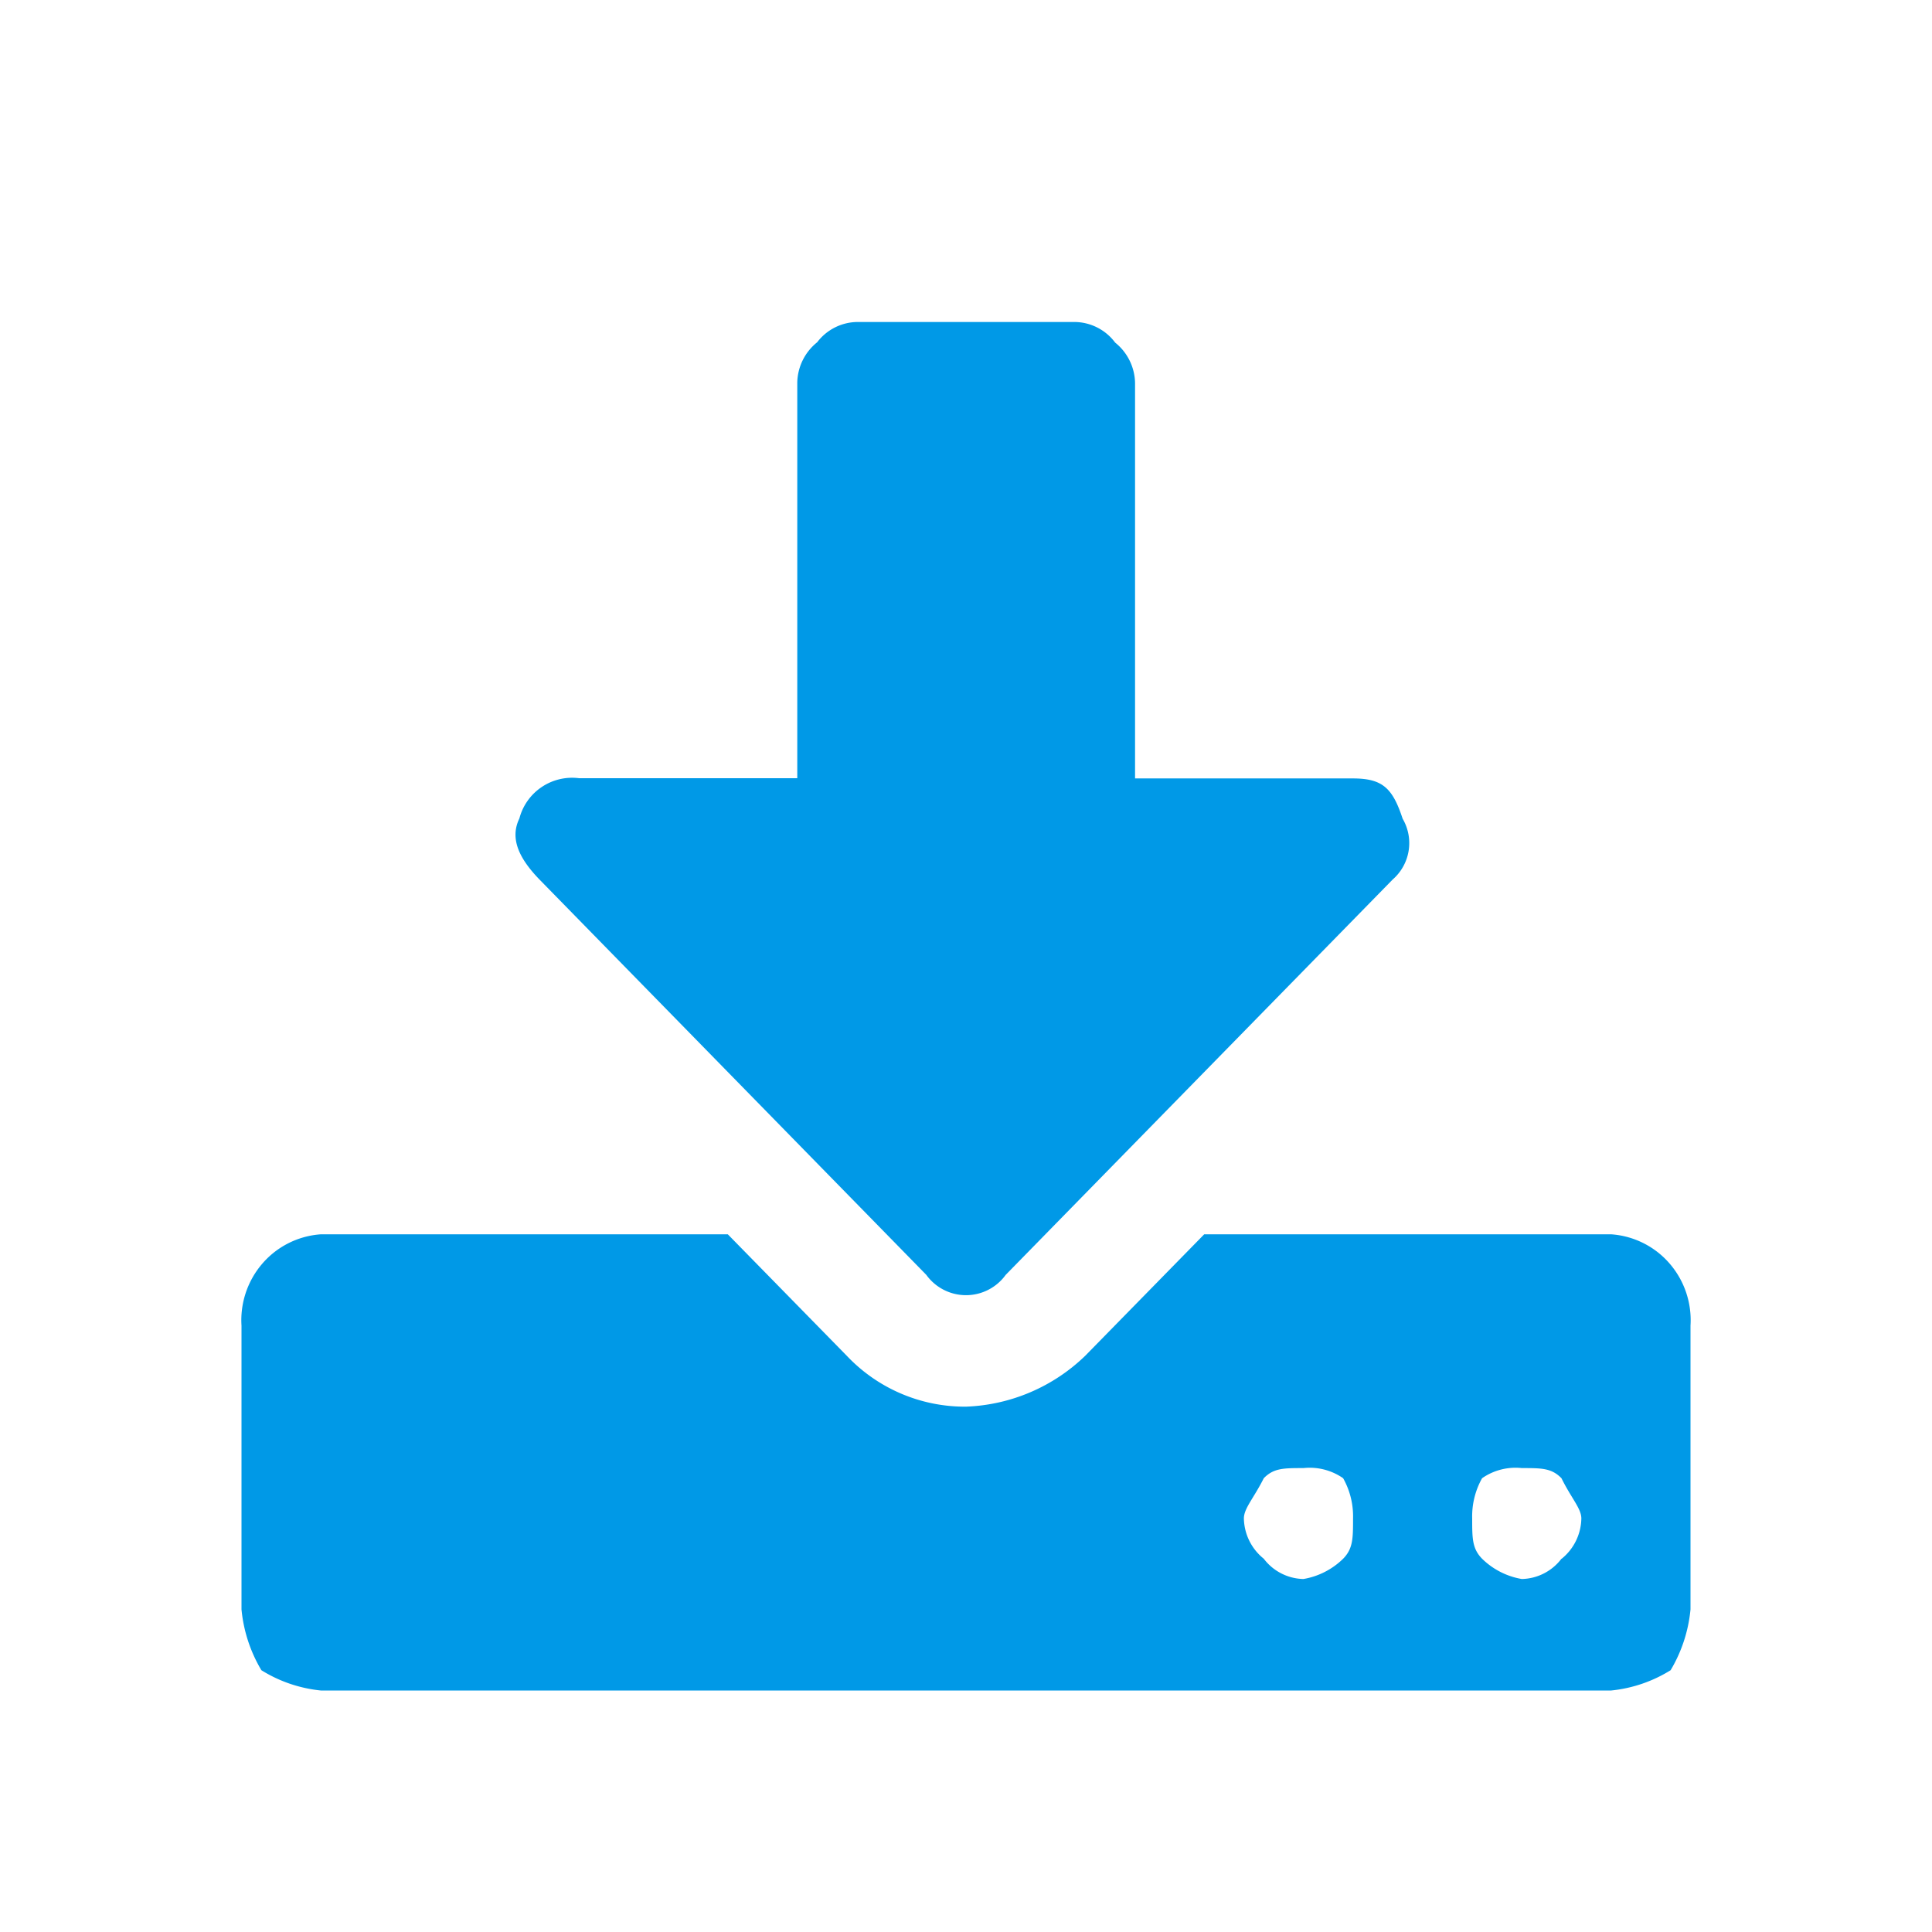
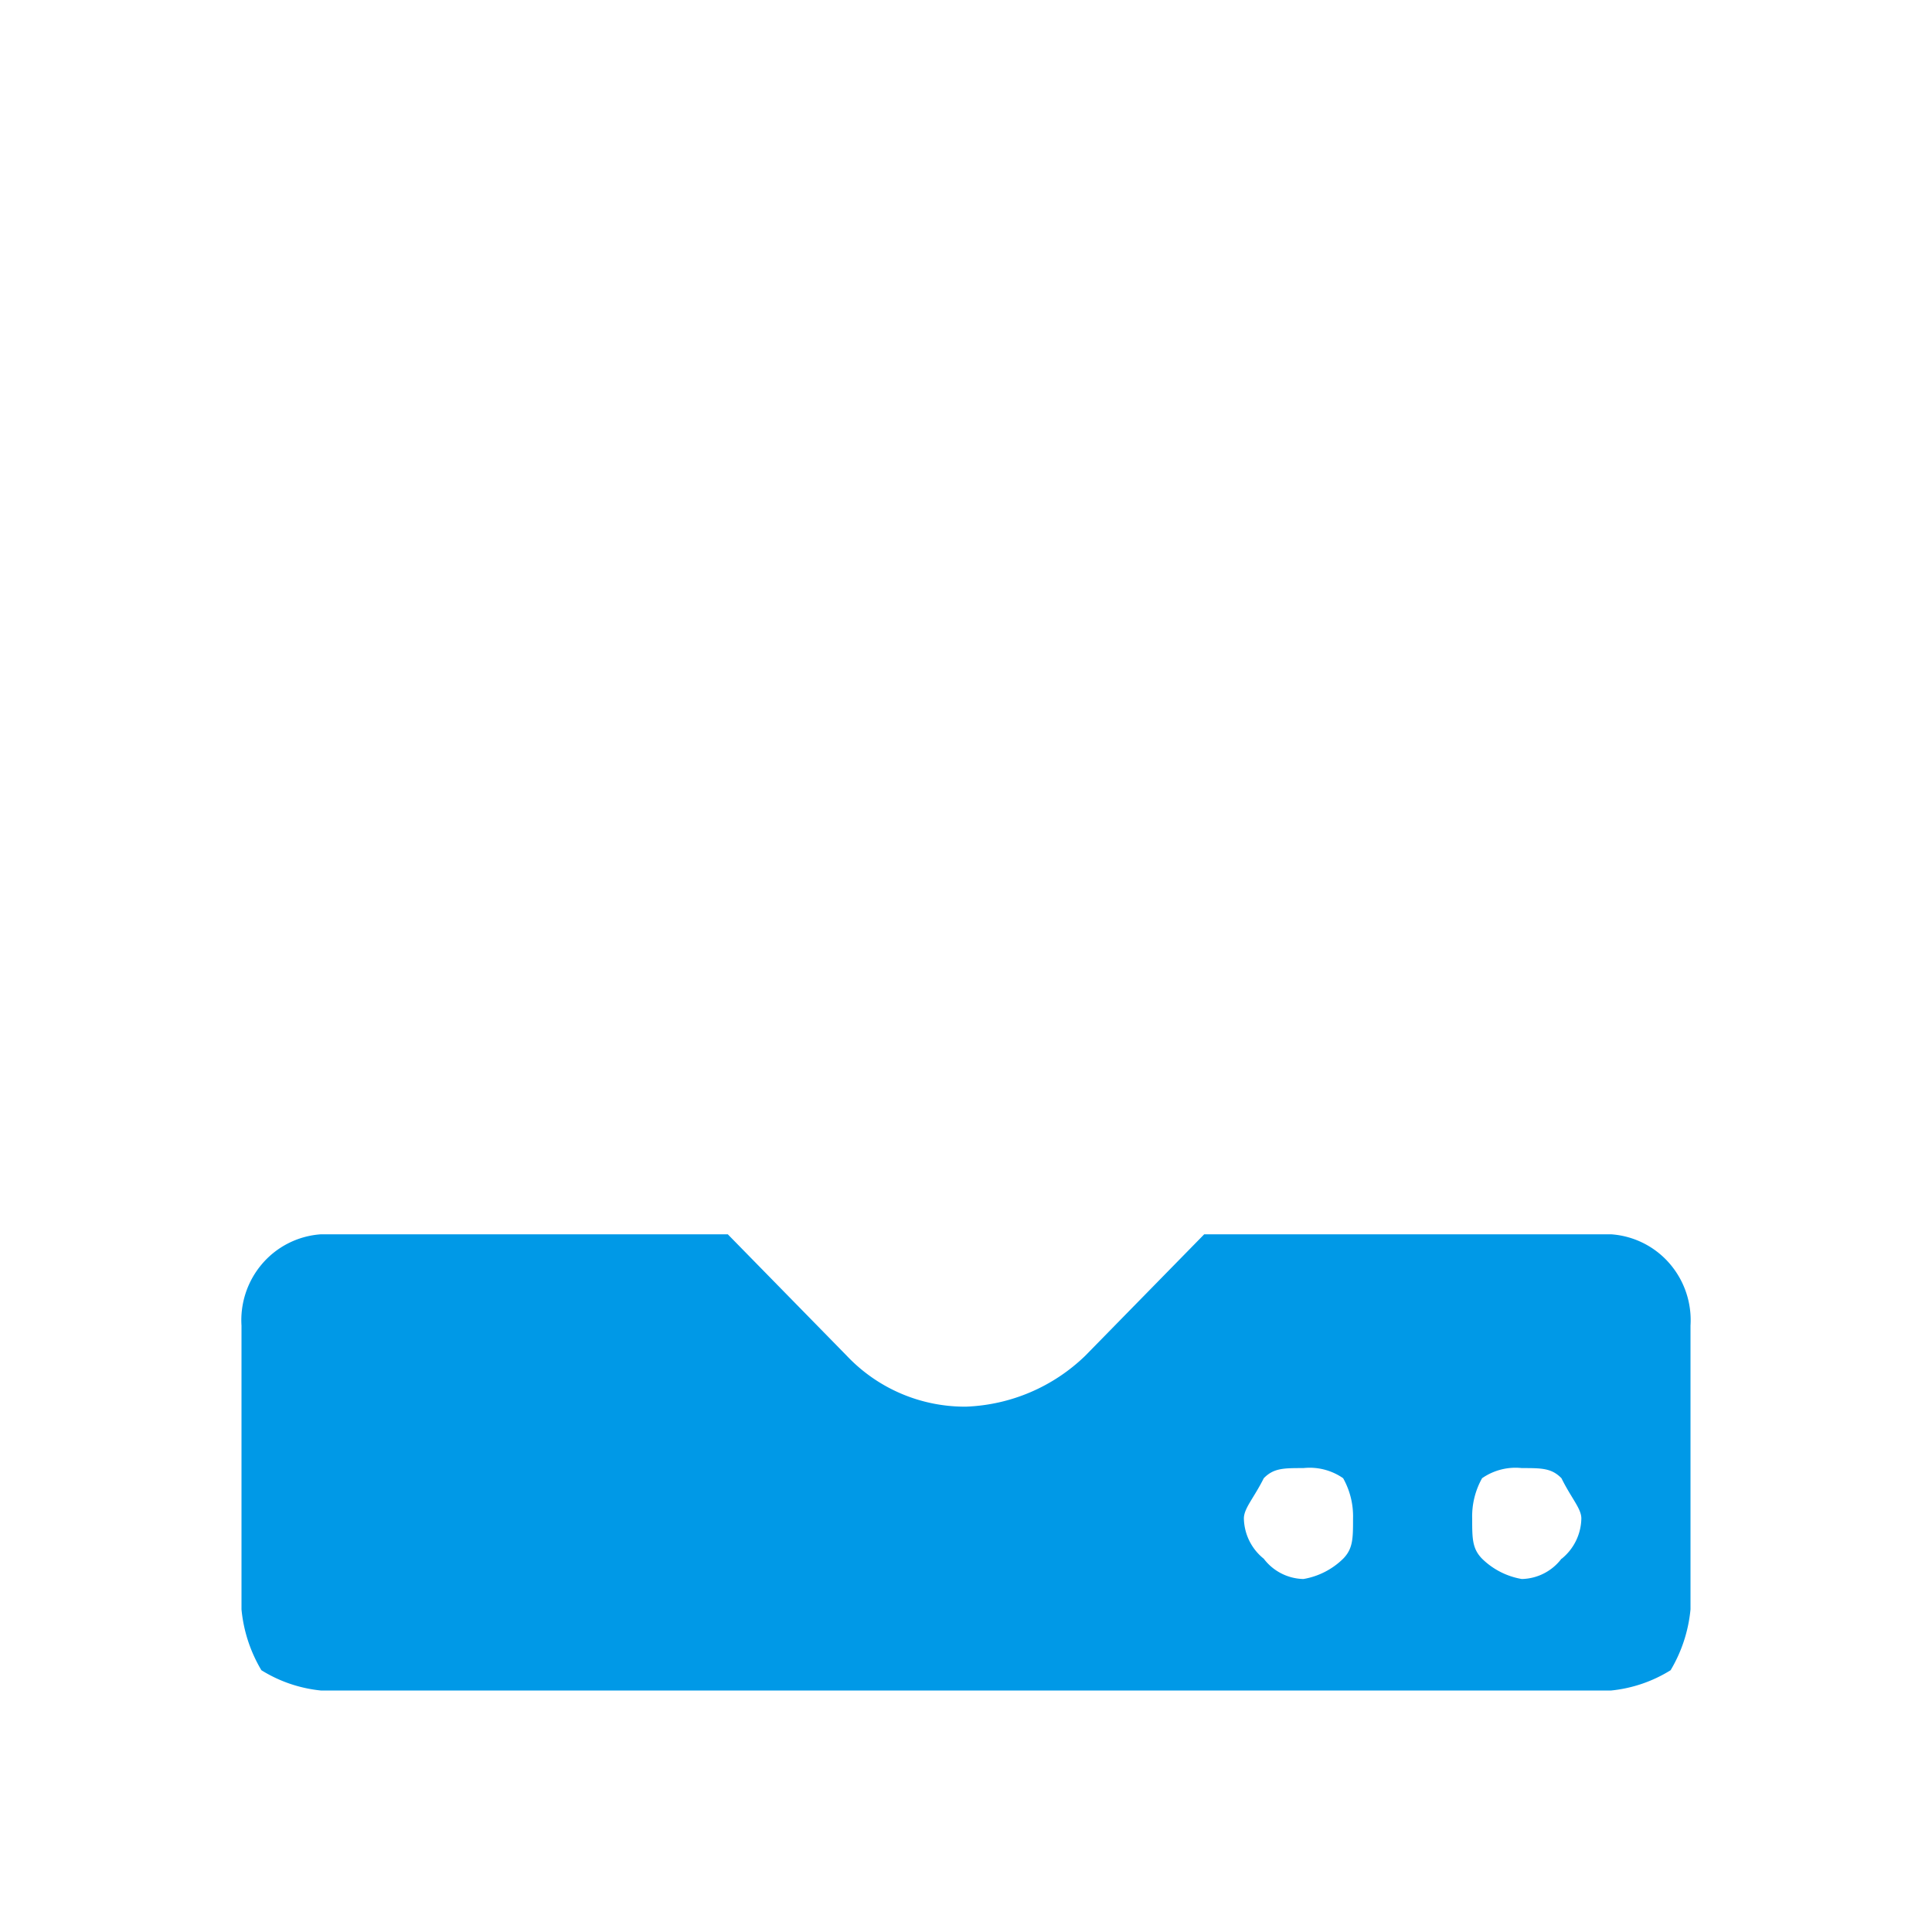
<svg xmlns="http://www.w3.org/2000/svg" width="24" height="24" viewBox="0 0 24 24">
  <title>neu</title>
-   <path d="M11.507,15.837a.608.608,0,0,0,.986,0L17.3,10.926a.6.6,0,0,0,.124-.756c-.124-.377-.247-.5-.617-.5H14.1V4.756a.657.657,0,0,0-.247-.5A.635.635,0,0,0,13.356,4H10.644a.635.635,0,0,0-.493.252.657.657,0,0,0-.247.5V9.667H7.192a.677.677,0,0,0-.74.5c-.123.252,0,.5.247.756Z" style="fill:#0099e7" />
  <path d="M20.753,15.711a1.056,1.056,0,0,0-.739-.378H14.959l-1.48,1.511a2.249,2.249,0,0,1-1.479.63,2.019,2.019,0,0,1-1.479-.63l-1.48-1.511H3.986a1.056,1.056,0,0,0-.739.378A1.076,1.076,0,0,0,3,16.467v3.526a1.809,1.809,0,0,0,.247.755A1.724,1.724,0,0,0,3.986,21H20.014a1.724,1.724,0,0,0,.739-.252A1.809,1.809,0,0,0,21,19.993V16.467A1.076,1.076,0,0,0,20.753,15.711Zm-4.068,3.652a.927.927,0,0,1-.493.252.635.635,0,0,1-.493-.252.657.657,0,0,1-.247-.5c0-.126.123-.252.247-.5.123-.126.246-.126.493-.126a.728.728,0,0,1,.493.126.967.967,0,0,1,.123.5C16.808,19.111,16.808,19.237,16.685,19.363Zm2.712,0a.635.635,0,0,1-.493.252.927.927,0,0,1-.493-.252c-.123-.126-.123-.252-.123-.5a.967.967,0,0,1,.123-.5.728.728,0,0,1,.493-.126c.247,0,.37,0,.493.126.124.251.247.377.247.5A.657.657,0,0,1,19.4,19.363Z" style="fill:#0099e7" />
</svg>